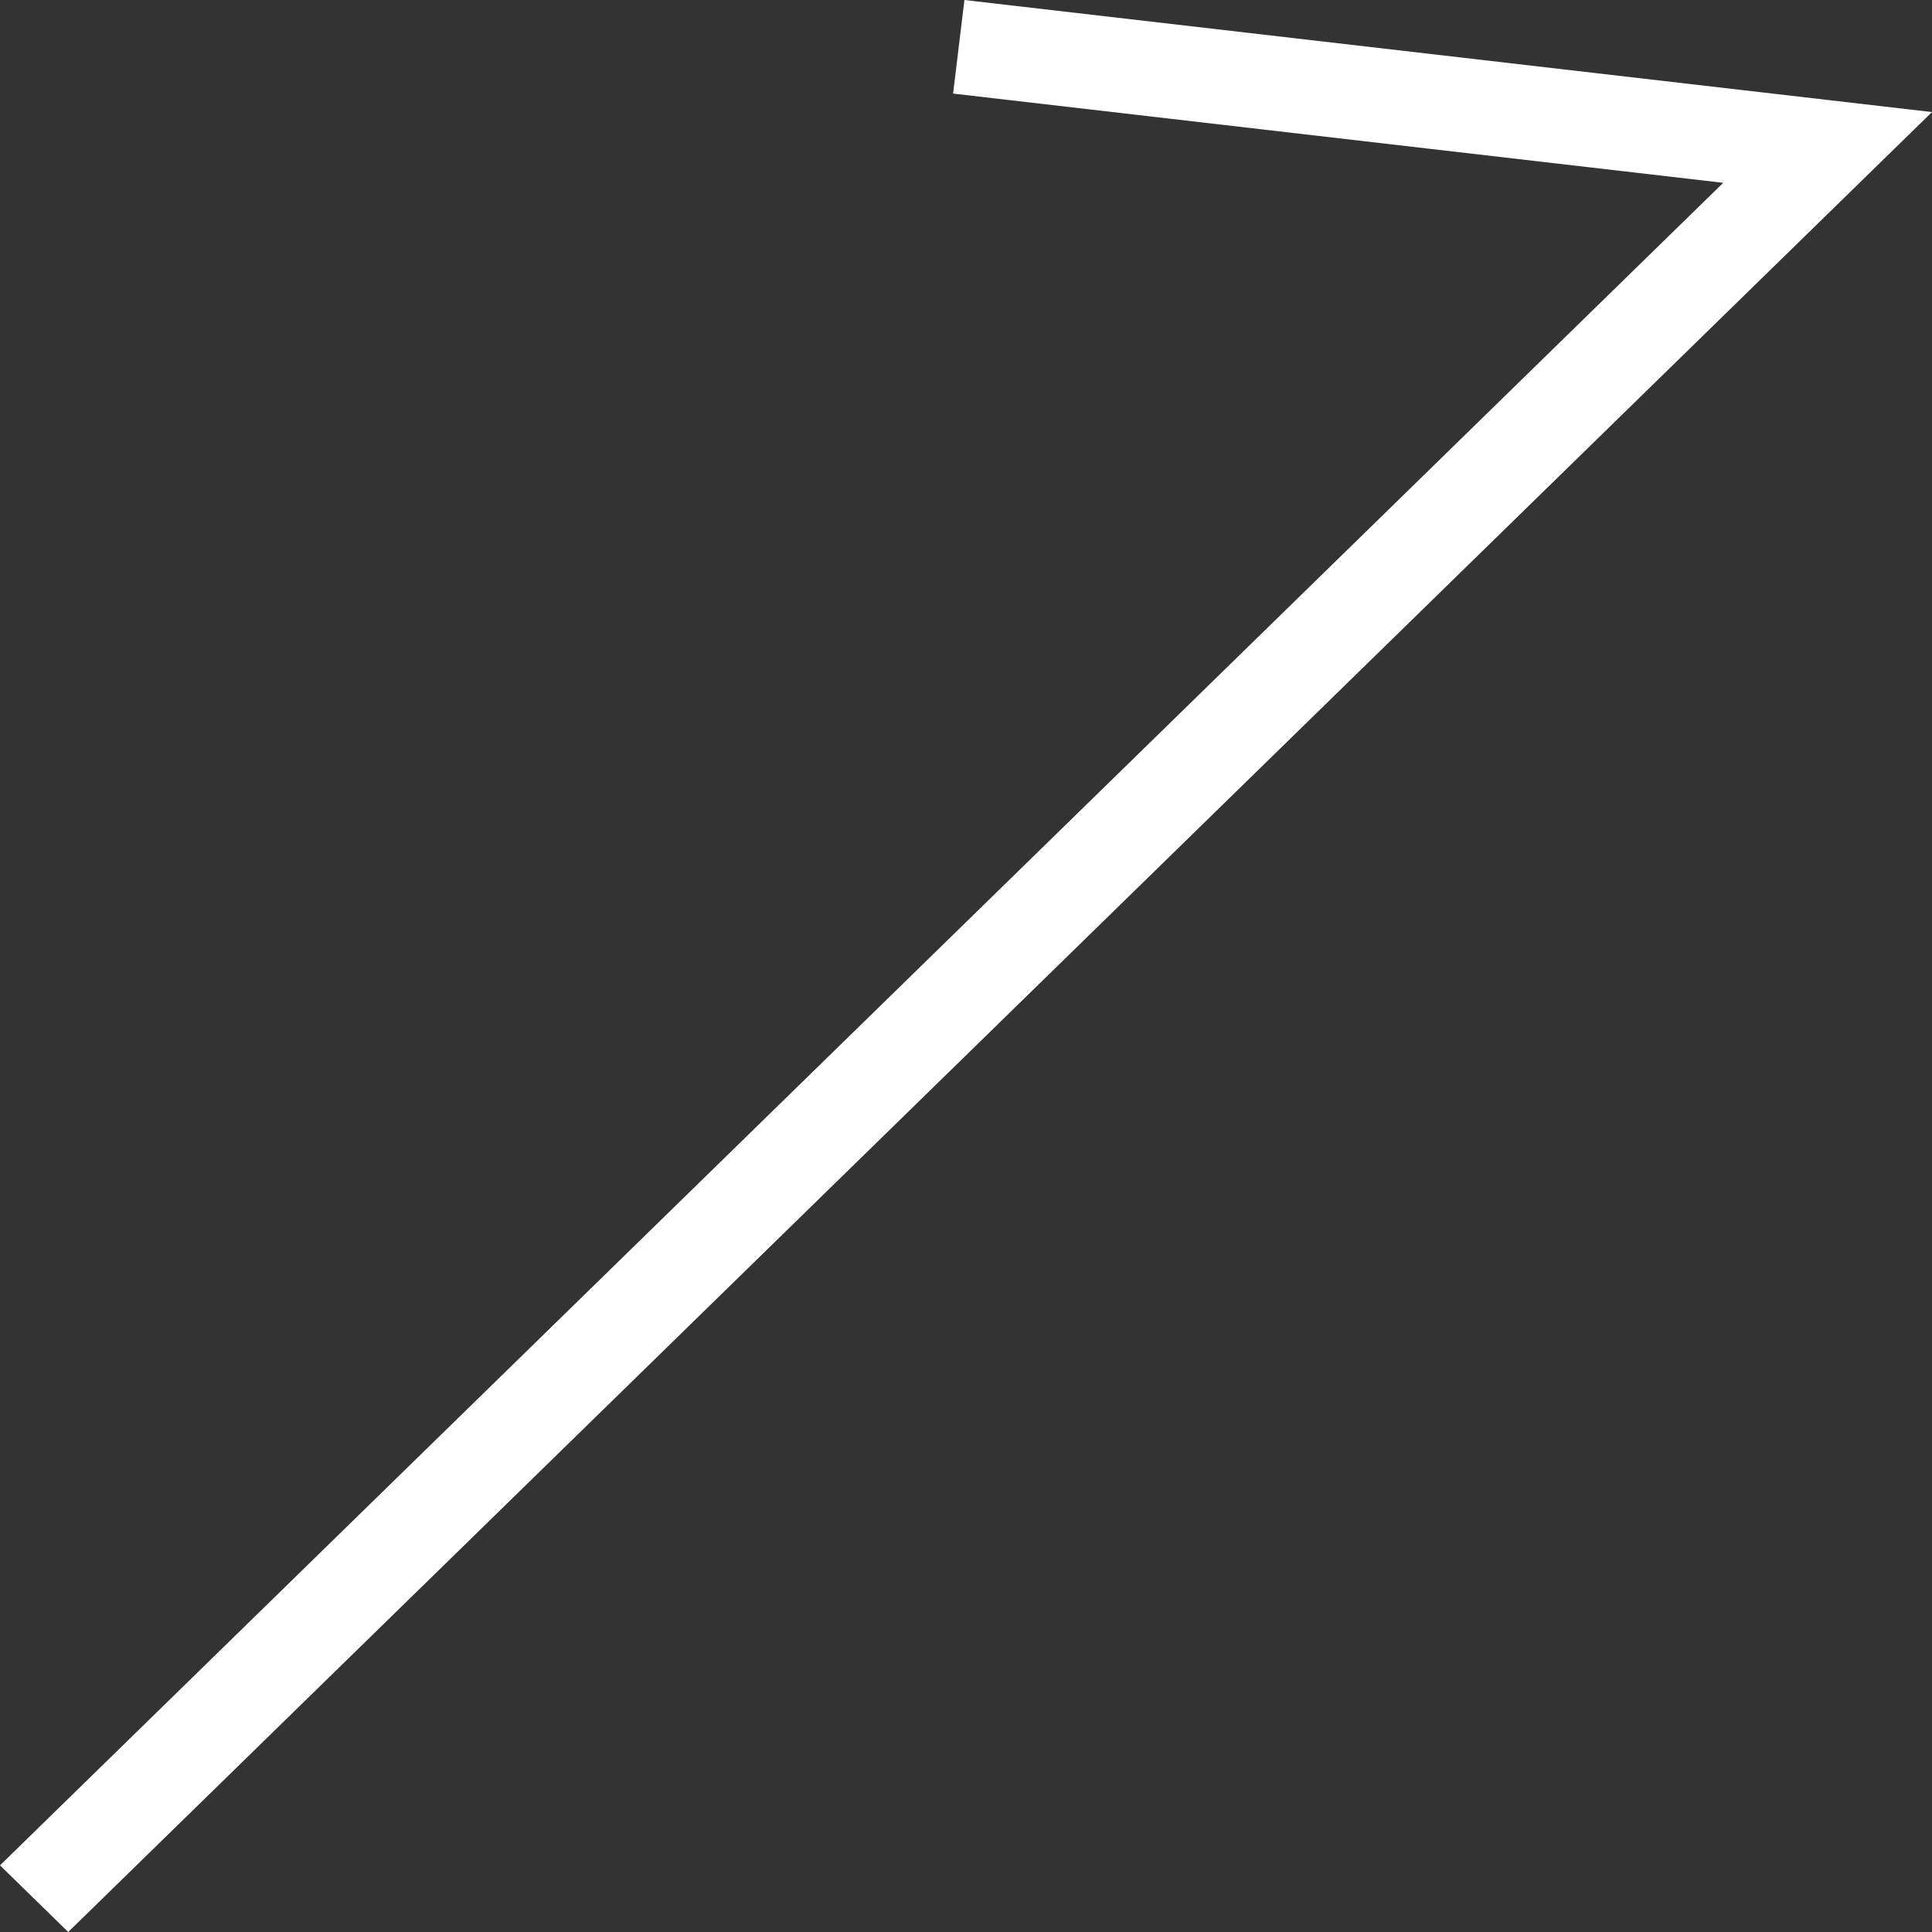
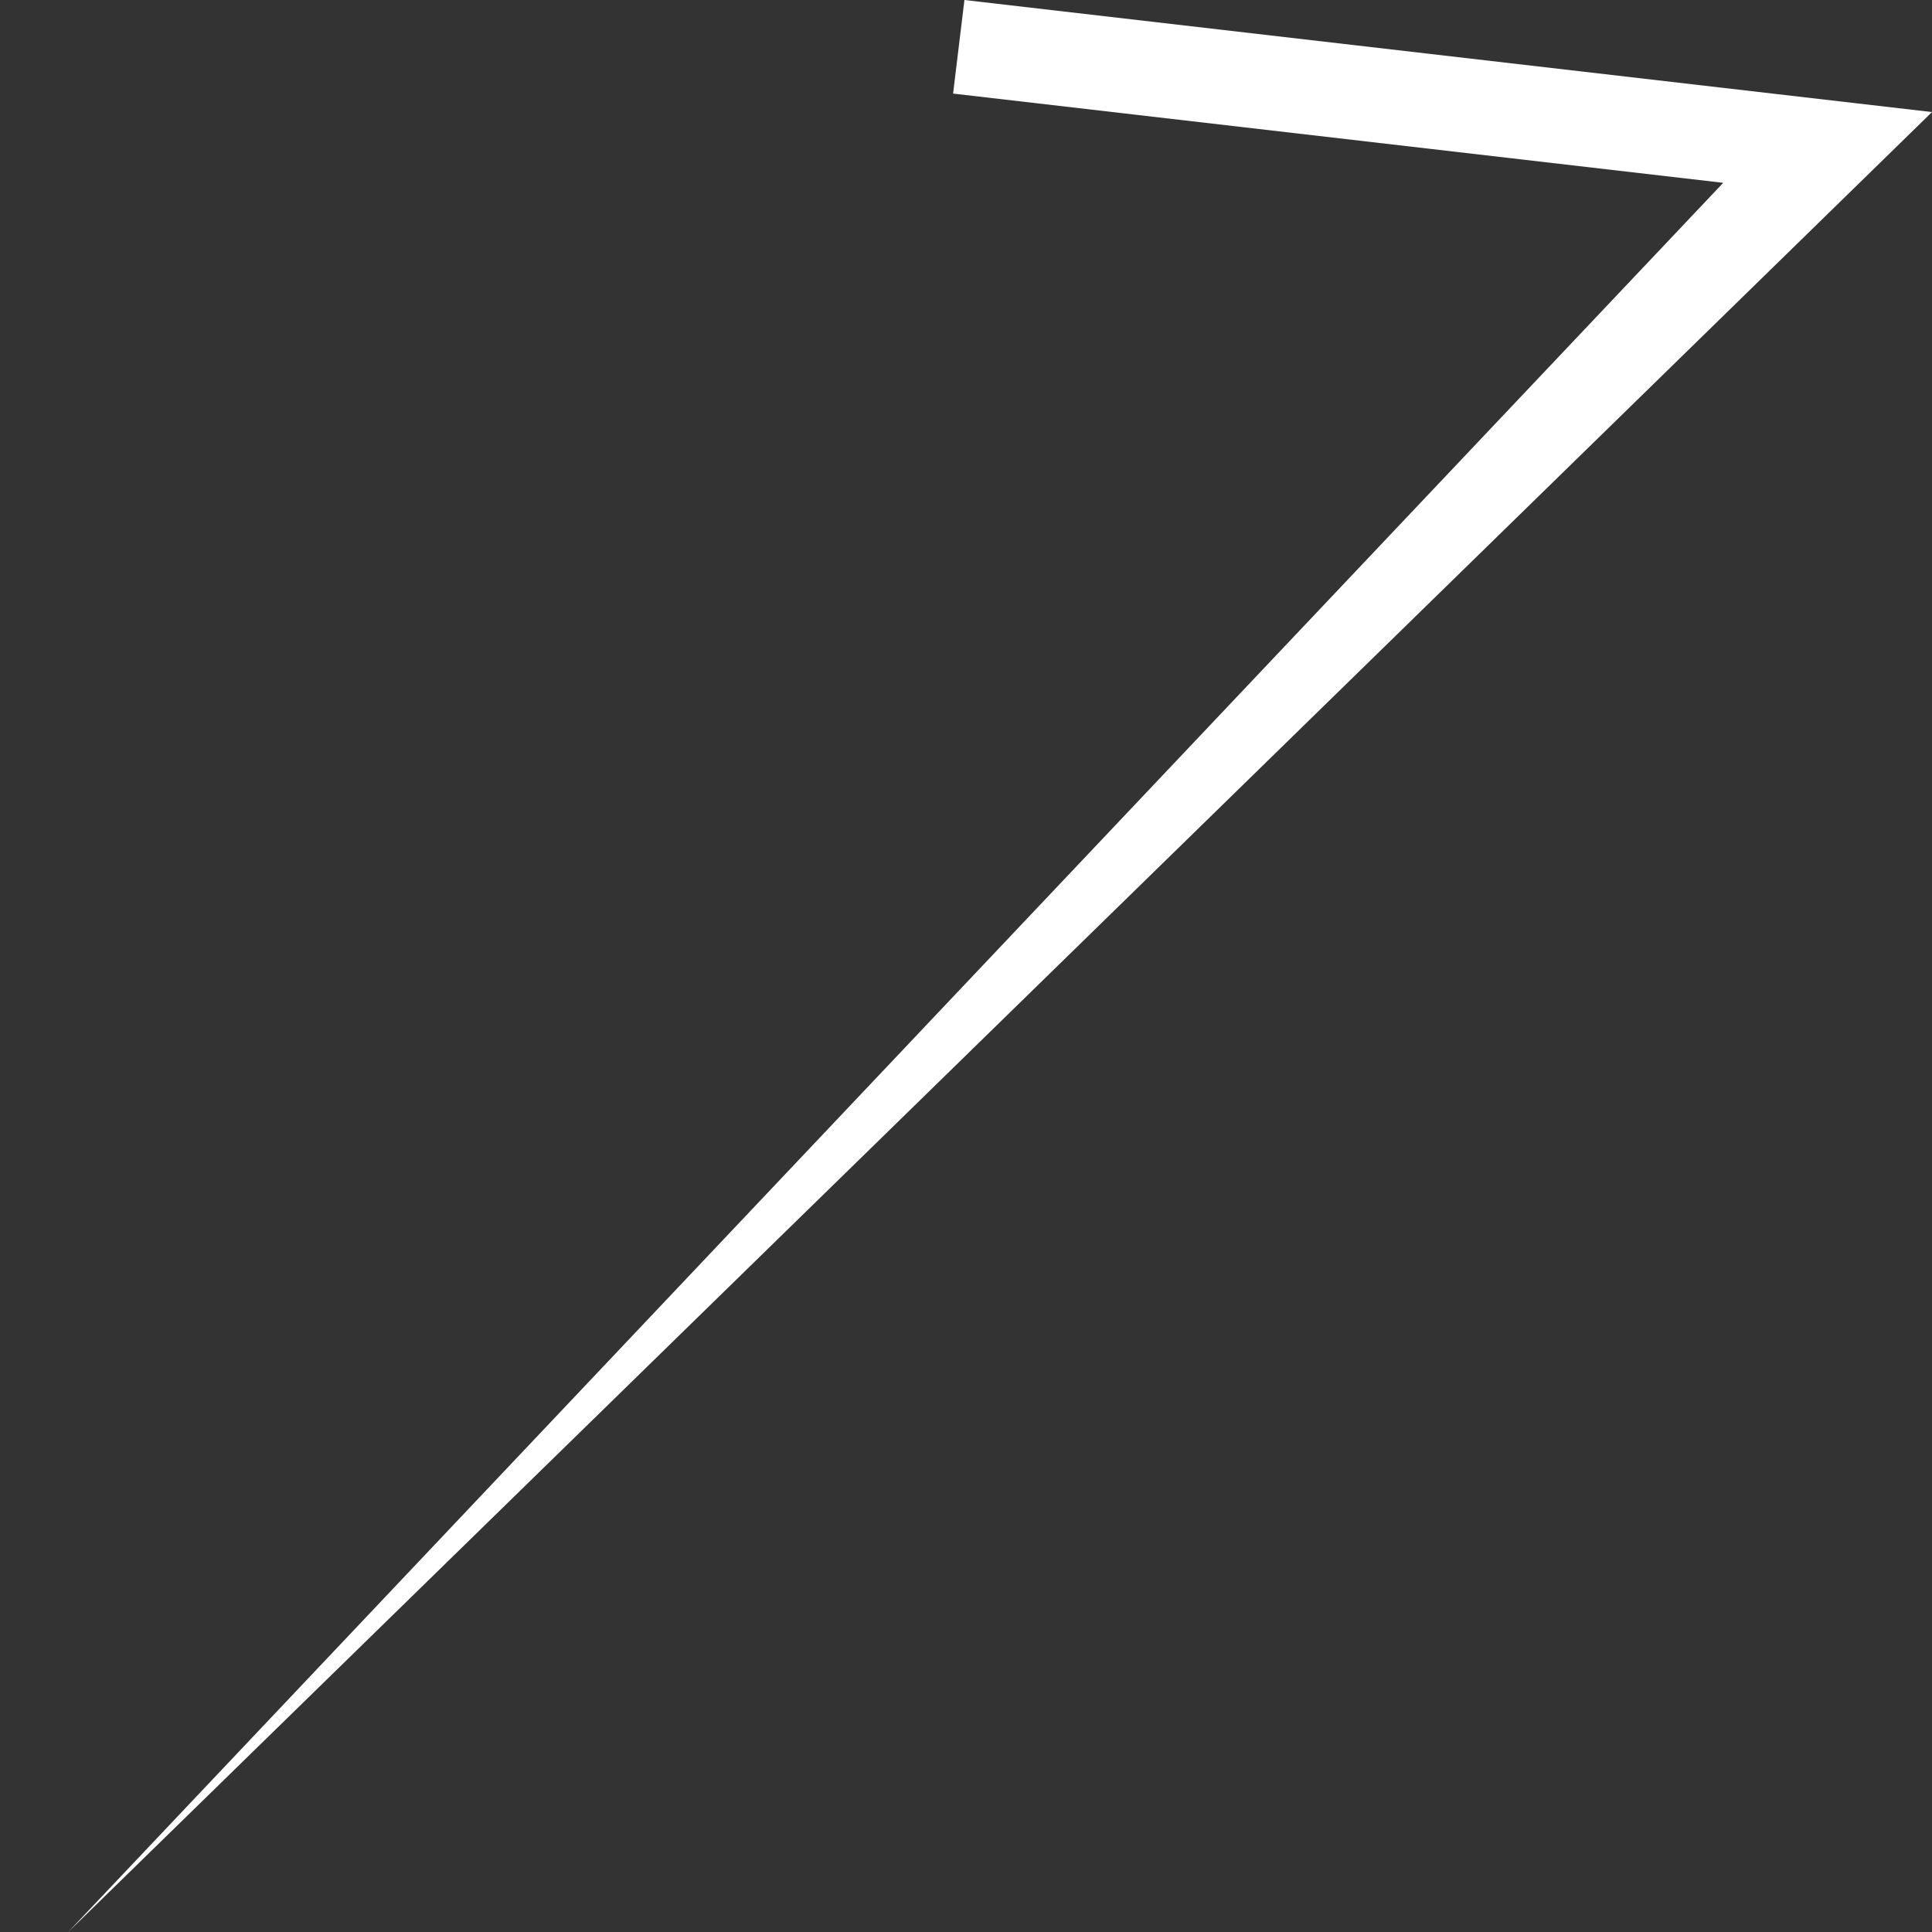
<svg xmlns="http://www.w3.org/2000/svg" width="16" height="16" viewBox="0 0 16 16">
  <rect x="0" y="0" width="16" height="16" fill="#333333" stroke="none" />
-   <path id="icon_arrow" d="M25.631,36.593l-.565-.552L39.337,22.107l-6.378-.739.094-.775,8.013.928Z" transform="translate(-25.066 -20.593)" fill="#fff" />
+   <path id="icon_arrow" d="M25.631,36.593L39.337,22.107l-6.378-.739.094-.775,8.013.928Z" transform="translate(-25.066 -20.593)" fill="#fff" />
</svg>